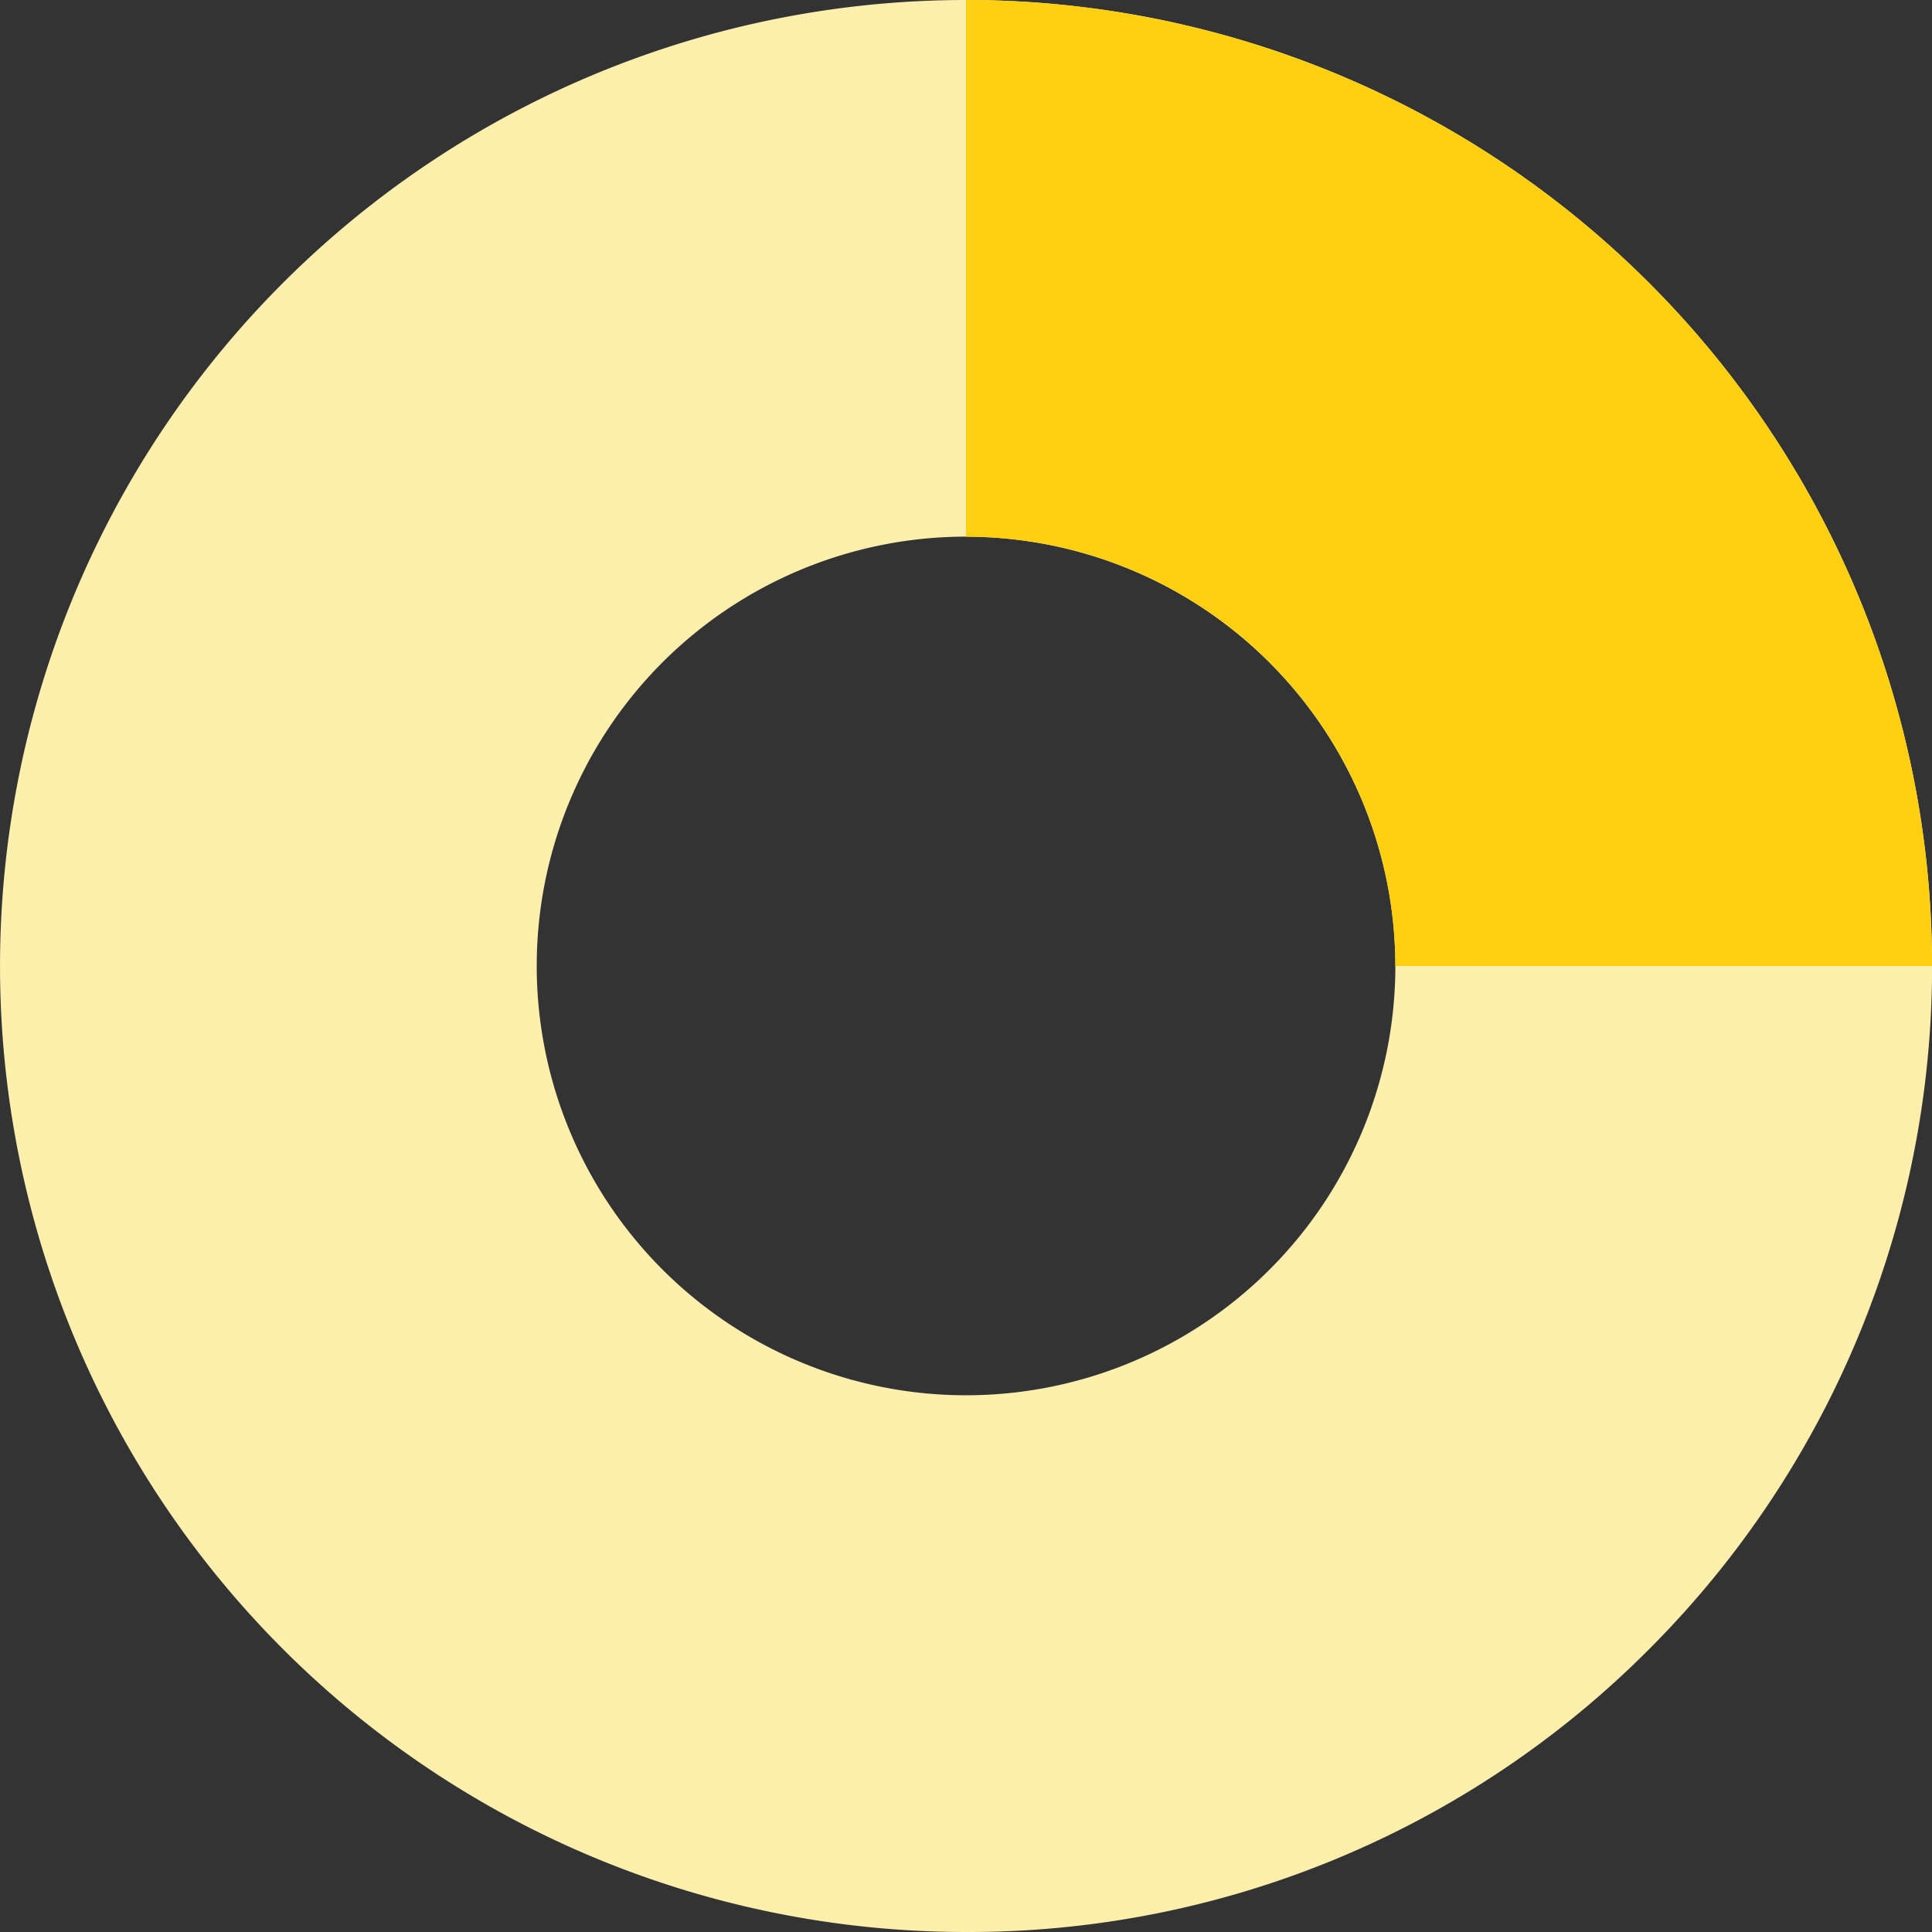
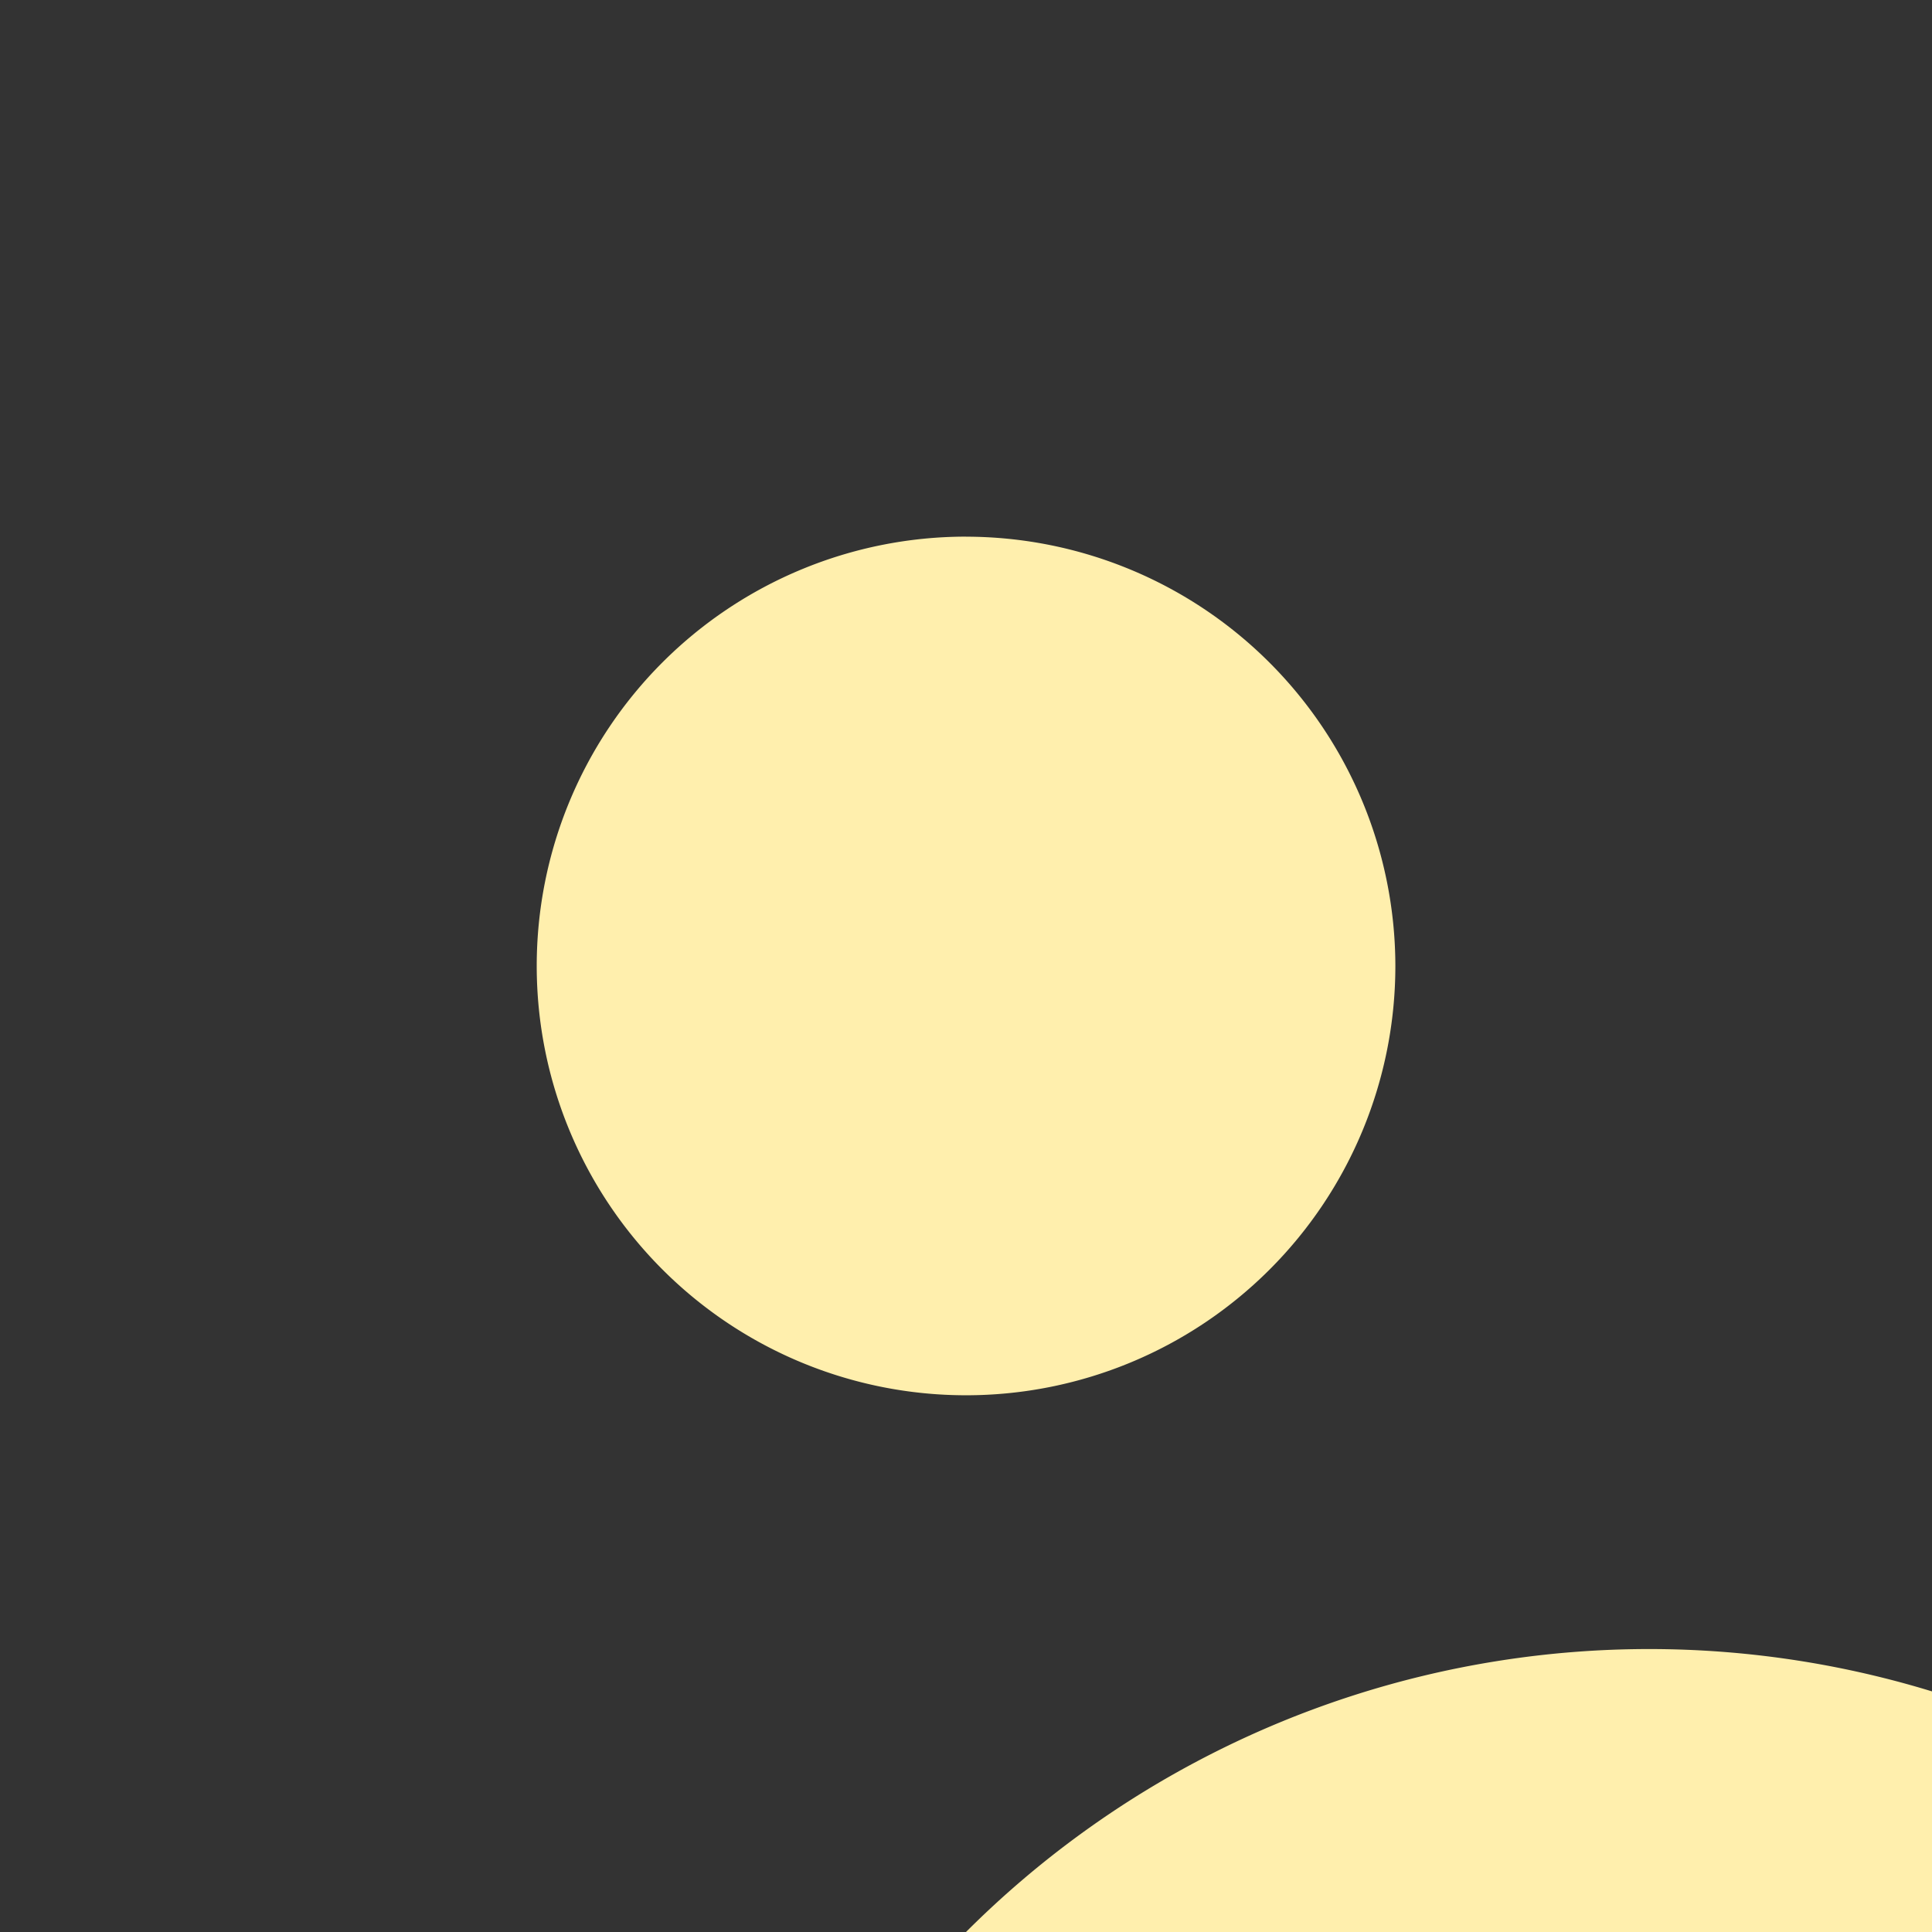
<svg xmlns="http://www.w3.org/2000/svg" id="Group_86_Copy" data-name="Group 86 Copy" width="42" height="42" viewBox="0 0 42 42">
  <rect x="0" y="0" width="42" height="42" fill="#333333" stroke="none" />
-   <path id="Combined_Shape" data-name="Combined Shape" d="M21,42A21,21,0,0,1,6.151,6.151a21,21,0,1,1,29.7,29.7A20.863,20.863,0,0,1,21,42Zm0-30.334A9.333,9.333,0,1,0,30.334,21,9.344,9.344,0,0,0,21,11.667Z" fill="#ffefad" />
-   <path id="Combined_Shape-2" data-name="Combined Shape" d="M9.333,21A9.333,9.333,0,0,0,0,11.667V0L21,21ZM0,0A21,21,0,0,1,21,21Z" transform="translate(21)" fill="#ffcf11" />
+   <path id="Combined_Shape" data-name="Combined Shape" d="M21,42a21,21,0,1,1,29.7,29.7A20.863,20.863,0,0,1,21,42Zm0-30.334A9.333,9.333,0,1,0,30.334,21,9.344,9.344,0,0,0,21,11.667Z" fill="#ffefad" />
</svg>